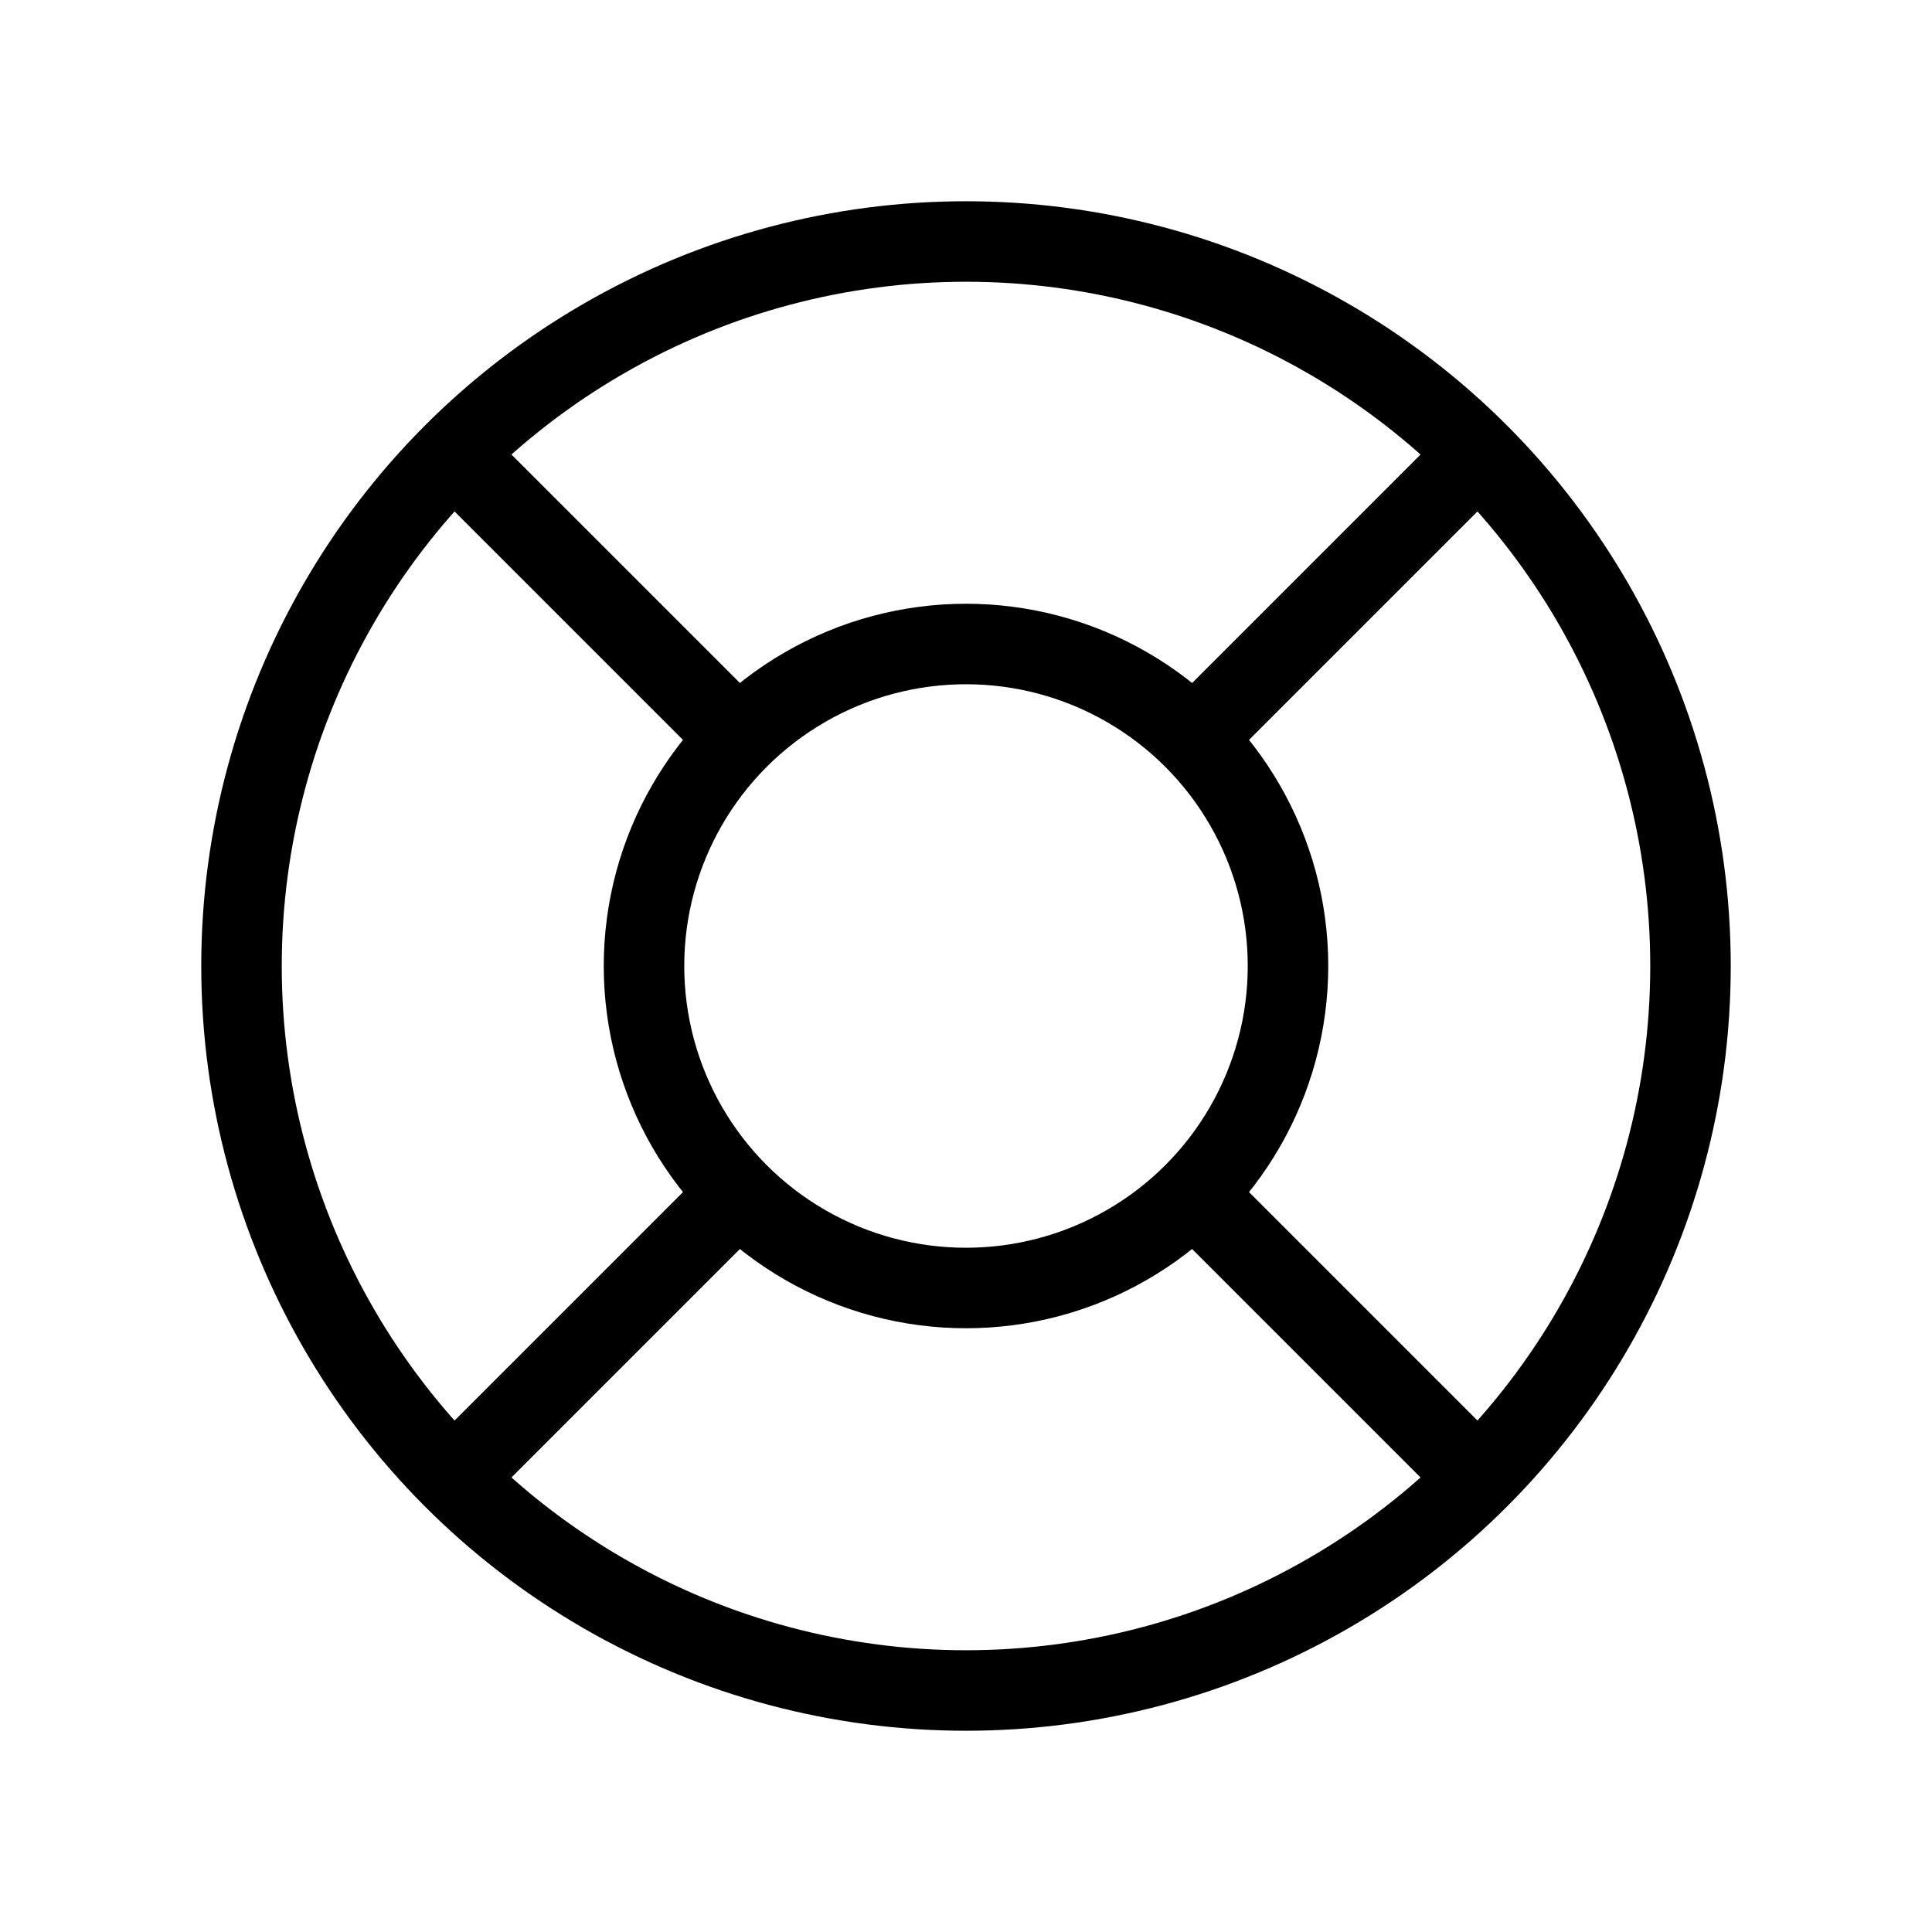
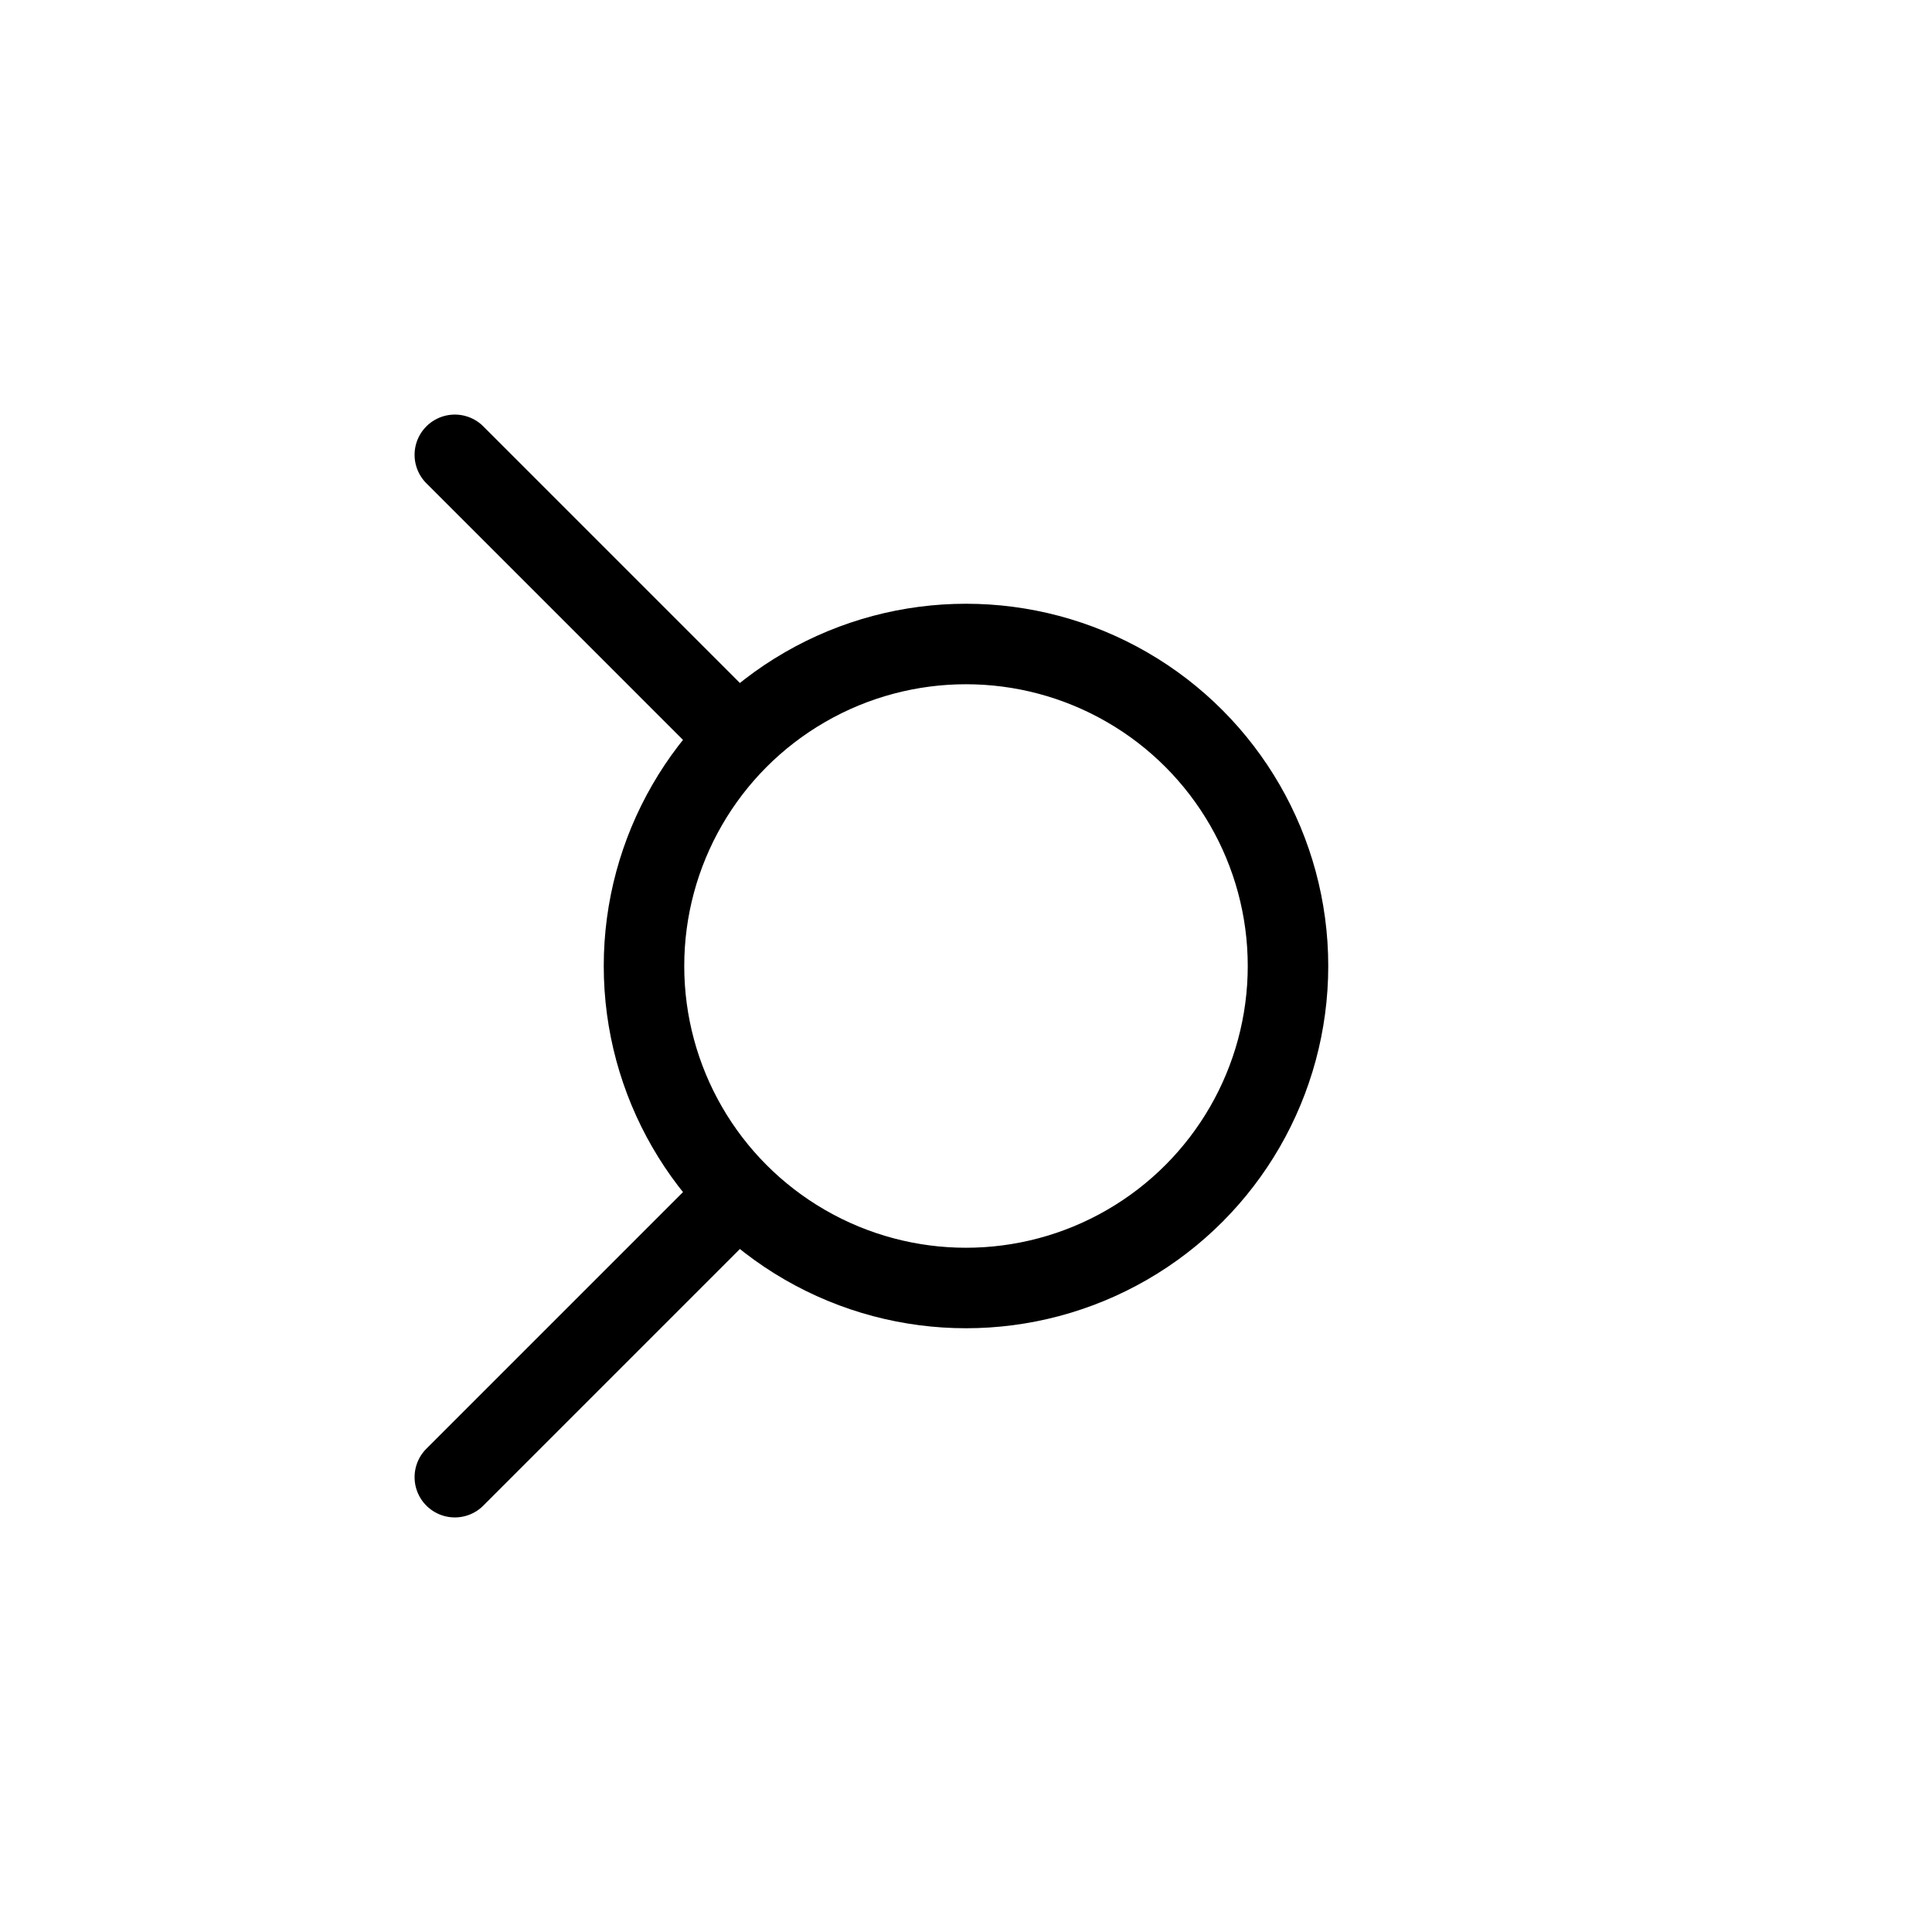
<svg xmlns="http://www.w3.org/2000/svg" class="icon icon-tabler icon-tabler-lifebuoy" width="48" height="48" viewBox="0 0 24 24" stroke-width="1" stroke="#000000" fill="none" stroke-linecap="round" stroke-linejoin="round">
-   <path stroke="none" d="M0 0h24v24H0z" fill="none" />
  <circle cx="12" cy="12" r="4" />
-   <circle cx="12" cy="12" r="9" />
-   <line x1="15" y1="15" x2="18.35" y2="18.35" />
  <line x1="9" y1="15" x2="5.65" y2="18.35" />
  <line x1="5.65" y1="5.65" x2="9" y2="9" />
-   <line x1="18.35" y1="5.65" x2="15" y2="9" />
</svg>